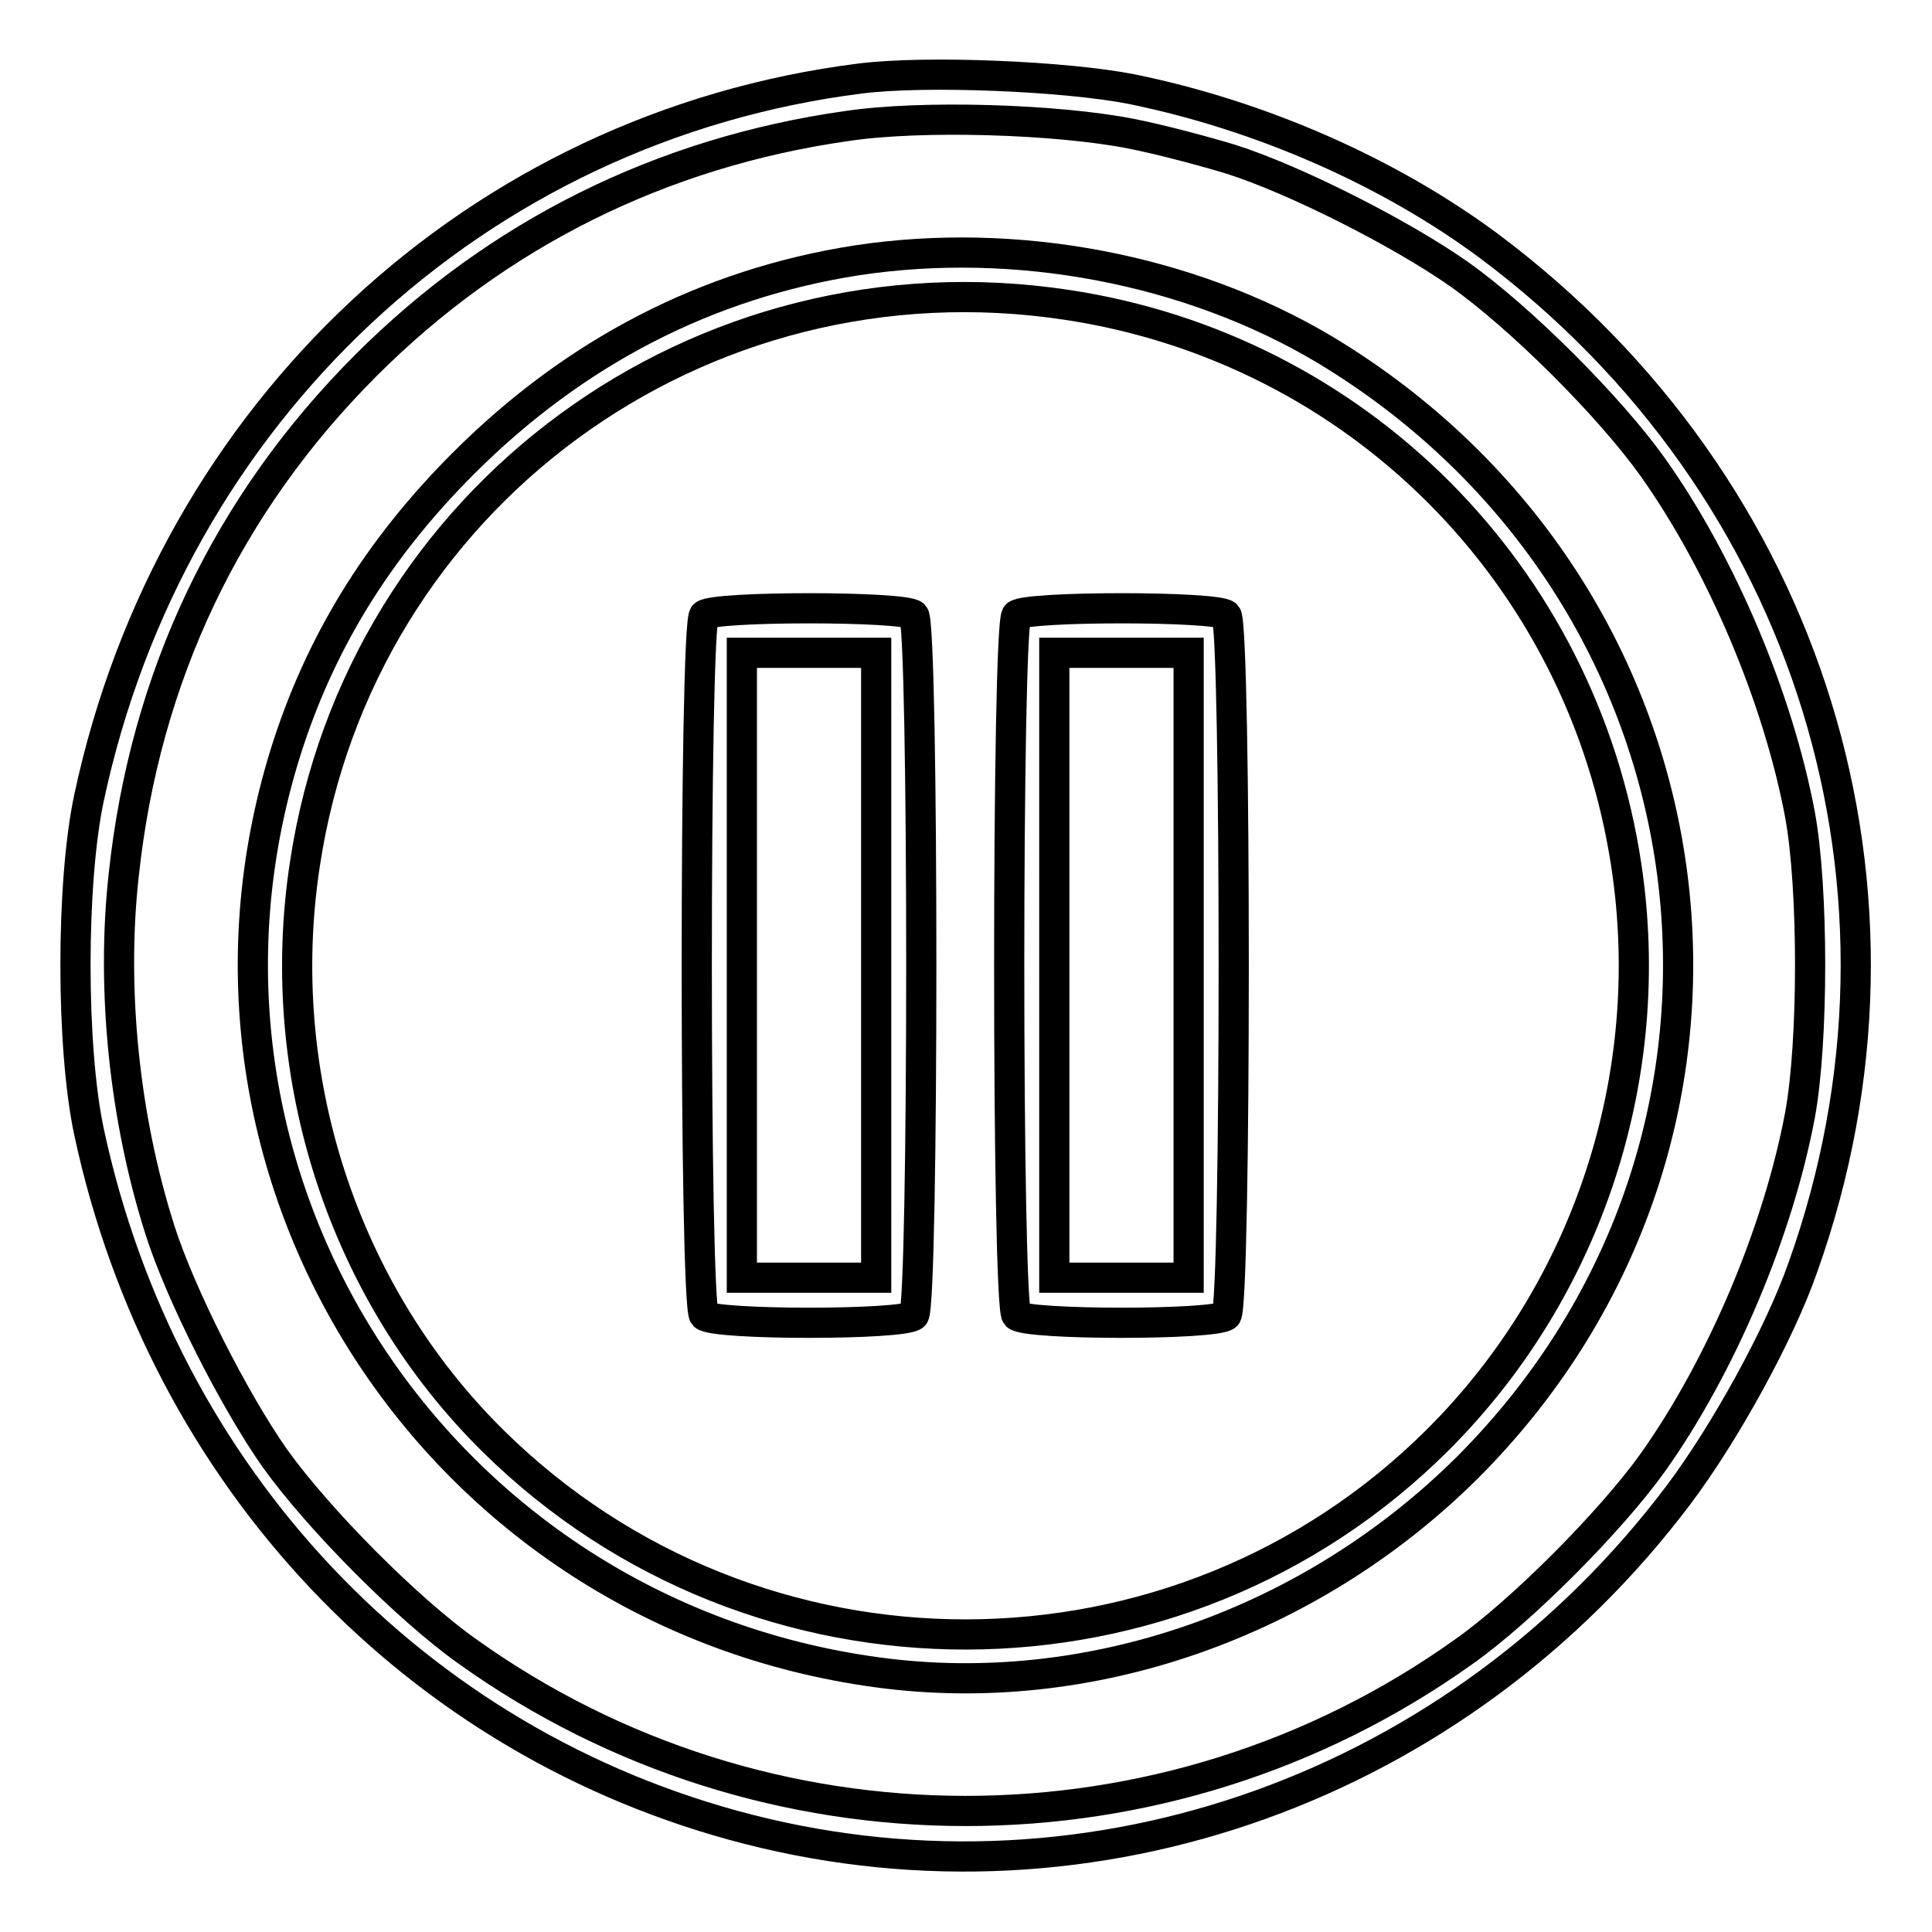
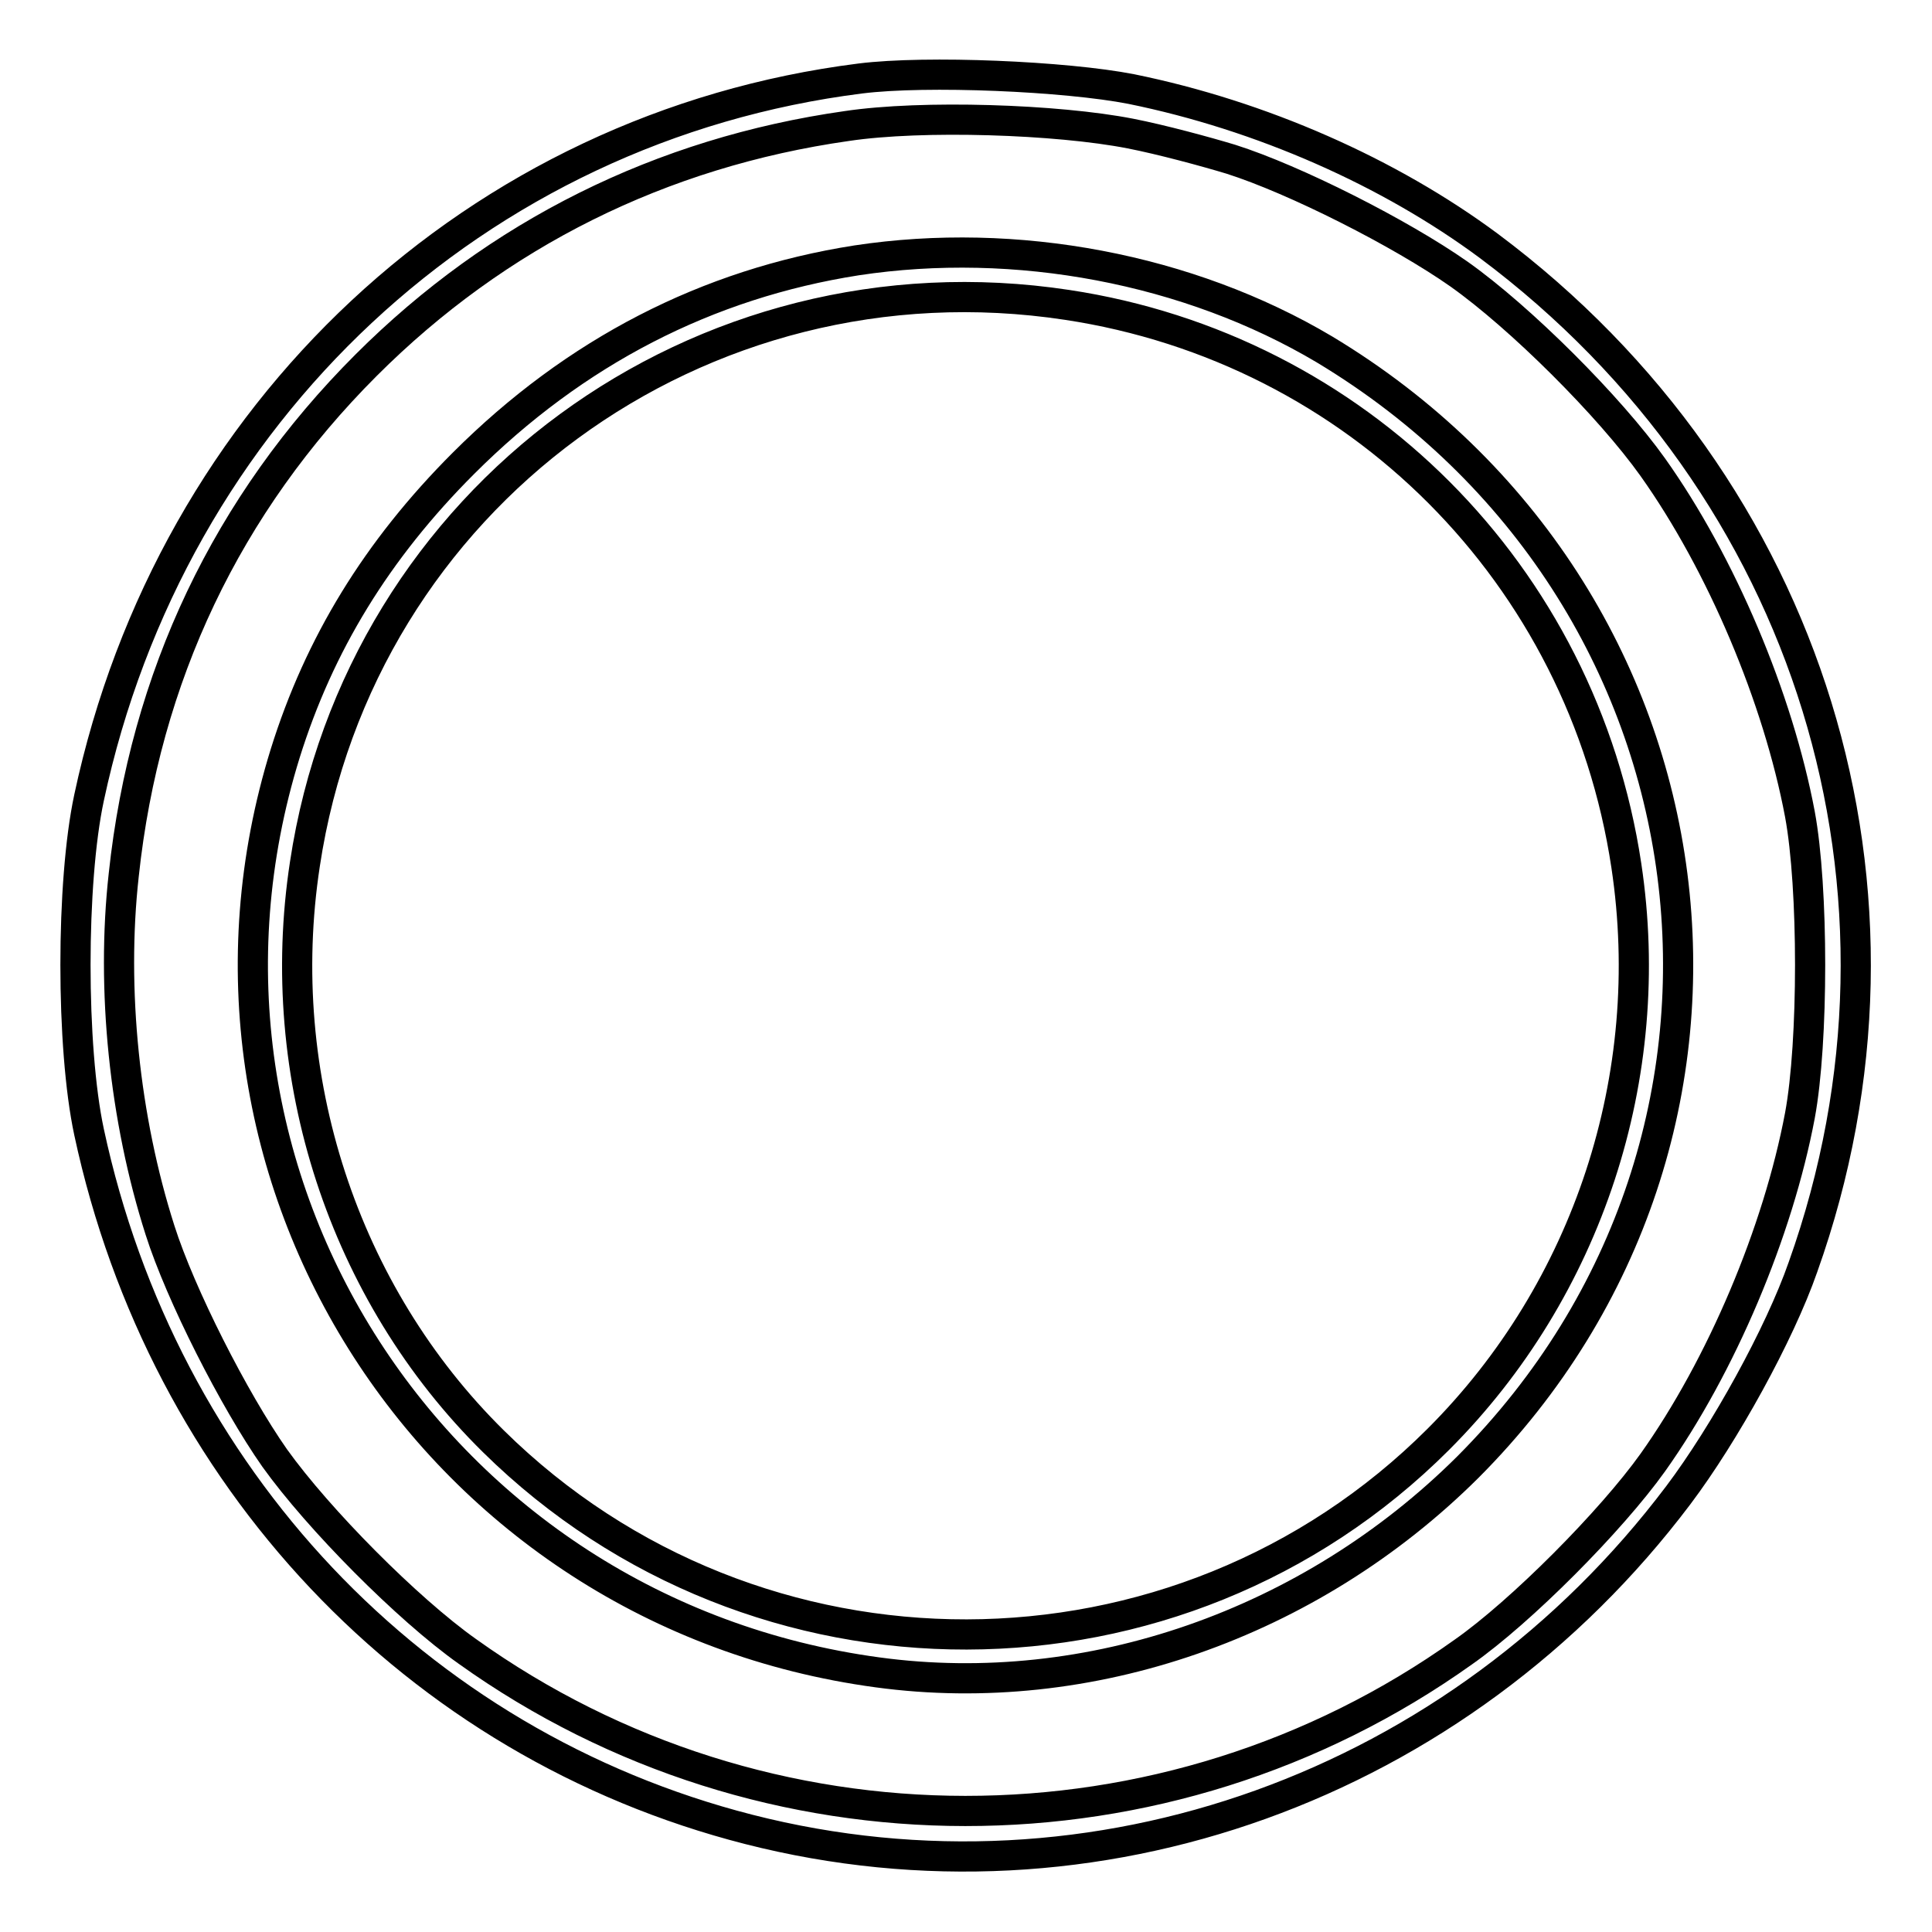
<svg xmlns="http://www.w3.org/2000/svg" version="1.1" x="0px" y="0px" viewBox="0 0 256 256" enable-background="new 0 0 256 256" xml:space="preserve">
  <g>
    <g>
      <g>
        <path stroke-width="4" fill-opacity="0" stroke="#000000" d="M114,10.4c-50.8,6.4-91.3,44.2-102.2,95.3c-2.4,11.2-2.4,33.1,0,44.3c9.8,45.7,43.2,81.1,87.4,92.4c45.8,11.7,94.1-5.7,123.2-44.3c6.1-8.1,13.4-21.3,16.5-30.2c17.7-49.6,1.1-103.4-41.6-135.3c-13.2-9.8-30.2-17.3-47.4-20.8C141.2,10.1,122.8,9.3,114,10.4z M149.8,17.7c4.1,0.8,10,2.4,13.3,3.4c8.5,2.7,22.5,9.8,30.2,15.2c8.2,5.8,20,17.6,25.7,25.6c9.1,12.8,16.6,30.6,19.5,46c1.8,9.7,1.8,30.2,0,39.9c-2.9,15.4-10.4,33.2-19.5,46c-5.5,7.7-17.4,19.7-25.1,25.1c-39.4,28.1-92.6,28.1-132-0.1c-7.9-5.6-19.7-17.5-25.5-25.6c-5.4-7.7-12.5-21.7-15.2-30.2c-4.7-14.7-6.5-31.9-4.8-47.1c2.8-26.2,13.7-49.1,32.1-67.5C65.9,31,87.6,20.2,112.2,16.7C122.2,15.2,140.1,15.8,149.8,17.7z" />
        <path stroke-width="4" fill-opacity="0" stroke="#000000" d="M113.5,34.5c-19.8,3.1-37.3,12.1-52.1,26.9C49.9,72.9,42.3,85.4,37.8,99.8c-17.4,56,19.9,113.9,78.5,121.8c28,3.8,57.3-6.4,78.2-27.2c43.9-44,34.7-115.8-19-148.1C157.5,35.6,134.6,31.3,113.5,34.5z M141.4,40.4c38.4,5.8,68.3,35.7,74.1,74.3c4.2,27.9-5.1,56.2-24.9,76c-34.4,34.4-90.5,34.5-125.2,0.3c-19.9-19.6-29.3-48.4-25-76.5C47.7,66,92.7,33,141.4,40.4z" />
-         <path stroke-width="4" fill-opacity="0" stroke="#000000" d="M93.3,81.5c-1.3,1.3-1.3,91.5,0,92.8c1.3,1.3,26.5,1.3,27.8,0c1.3-1.3,1.3-91.5,0-92.8C119.8,80.3,94.6,80.3,93.3,81.5z M116.1,127.9v41.4h-8.9h-8.9v-41.4V86.5h8.9h8.9V127.9z" />
-         <path stroke-width="4" fill-opacity="0" stroke="#000000" d="M134.7,81.5c-1.3,1.3-1.3,91.5,0,92.8c1.3,1.3,26.5,1.3,27.8,0c1.3-1.3,1.3-91.5,0-92.8C161.2,80.3,136,80.3,134.7,81.5z M157.5,127.9v41.4h-8.9h-8.9v-41.4V86.5h8.9h8.9V127.9z" />
      </g>
    </g>
  </g>
</svg>